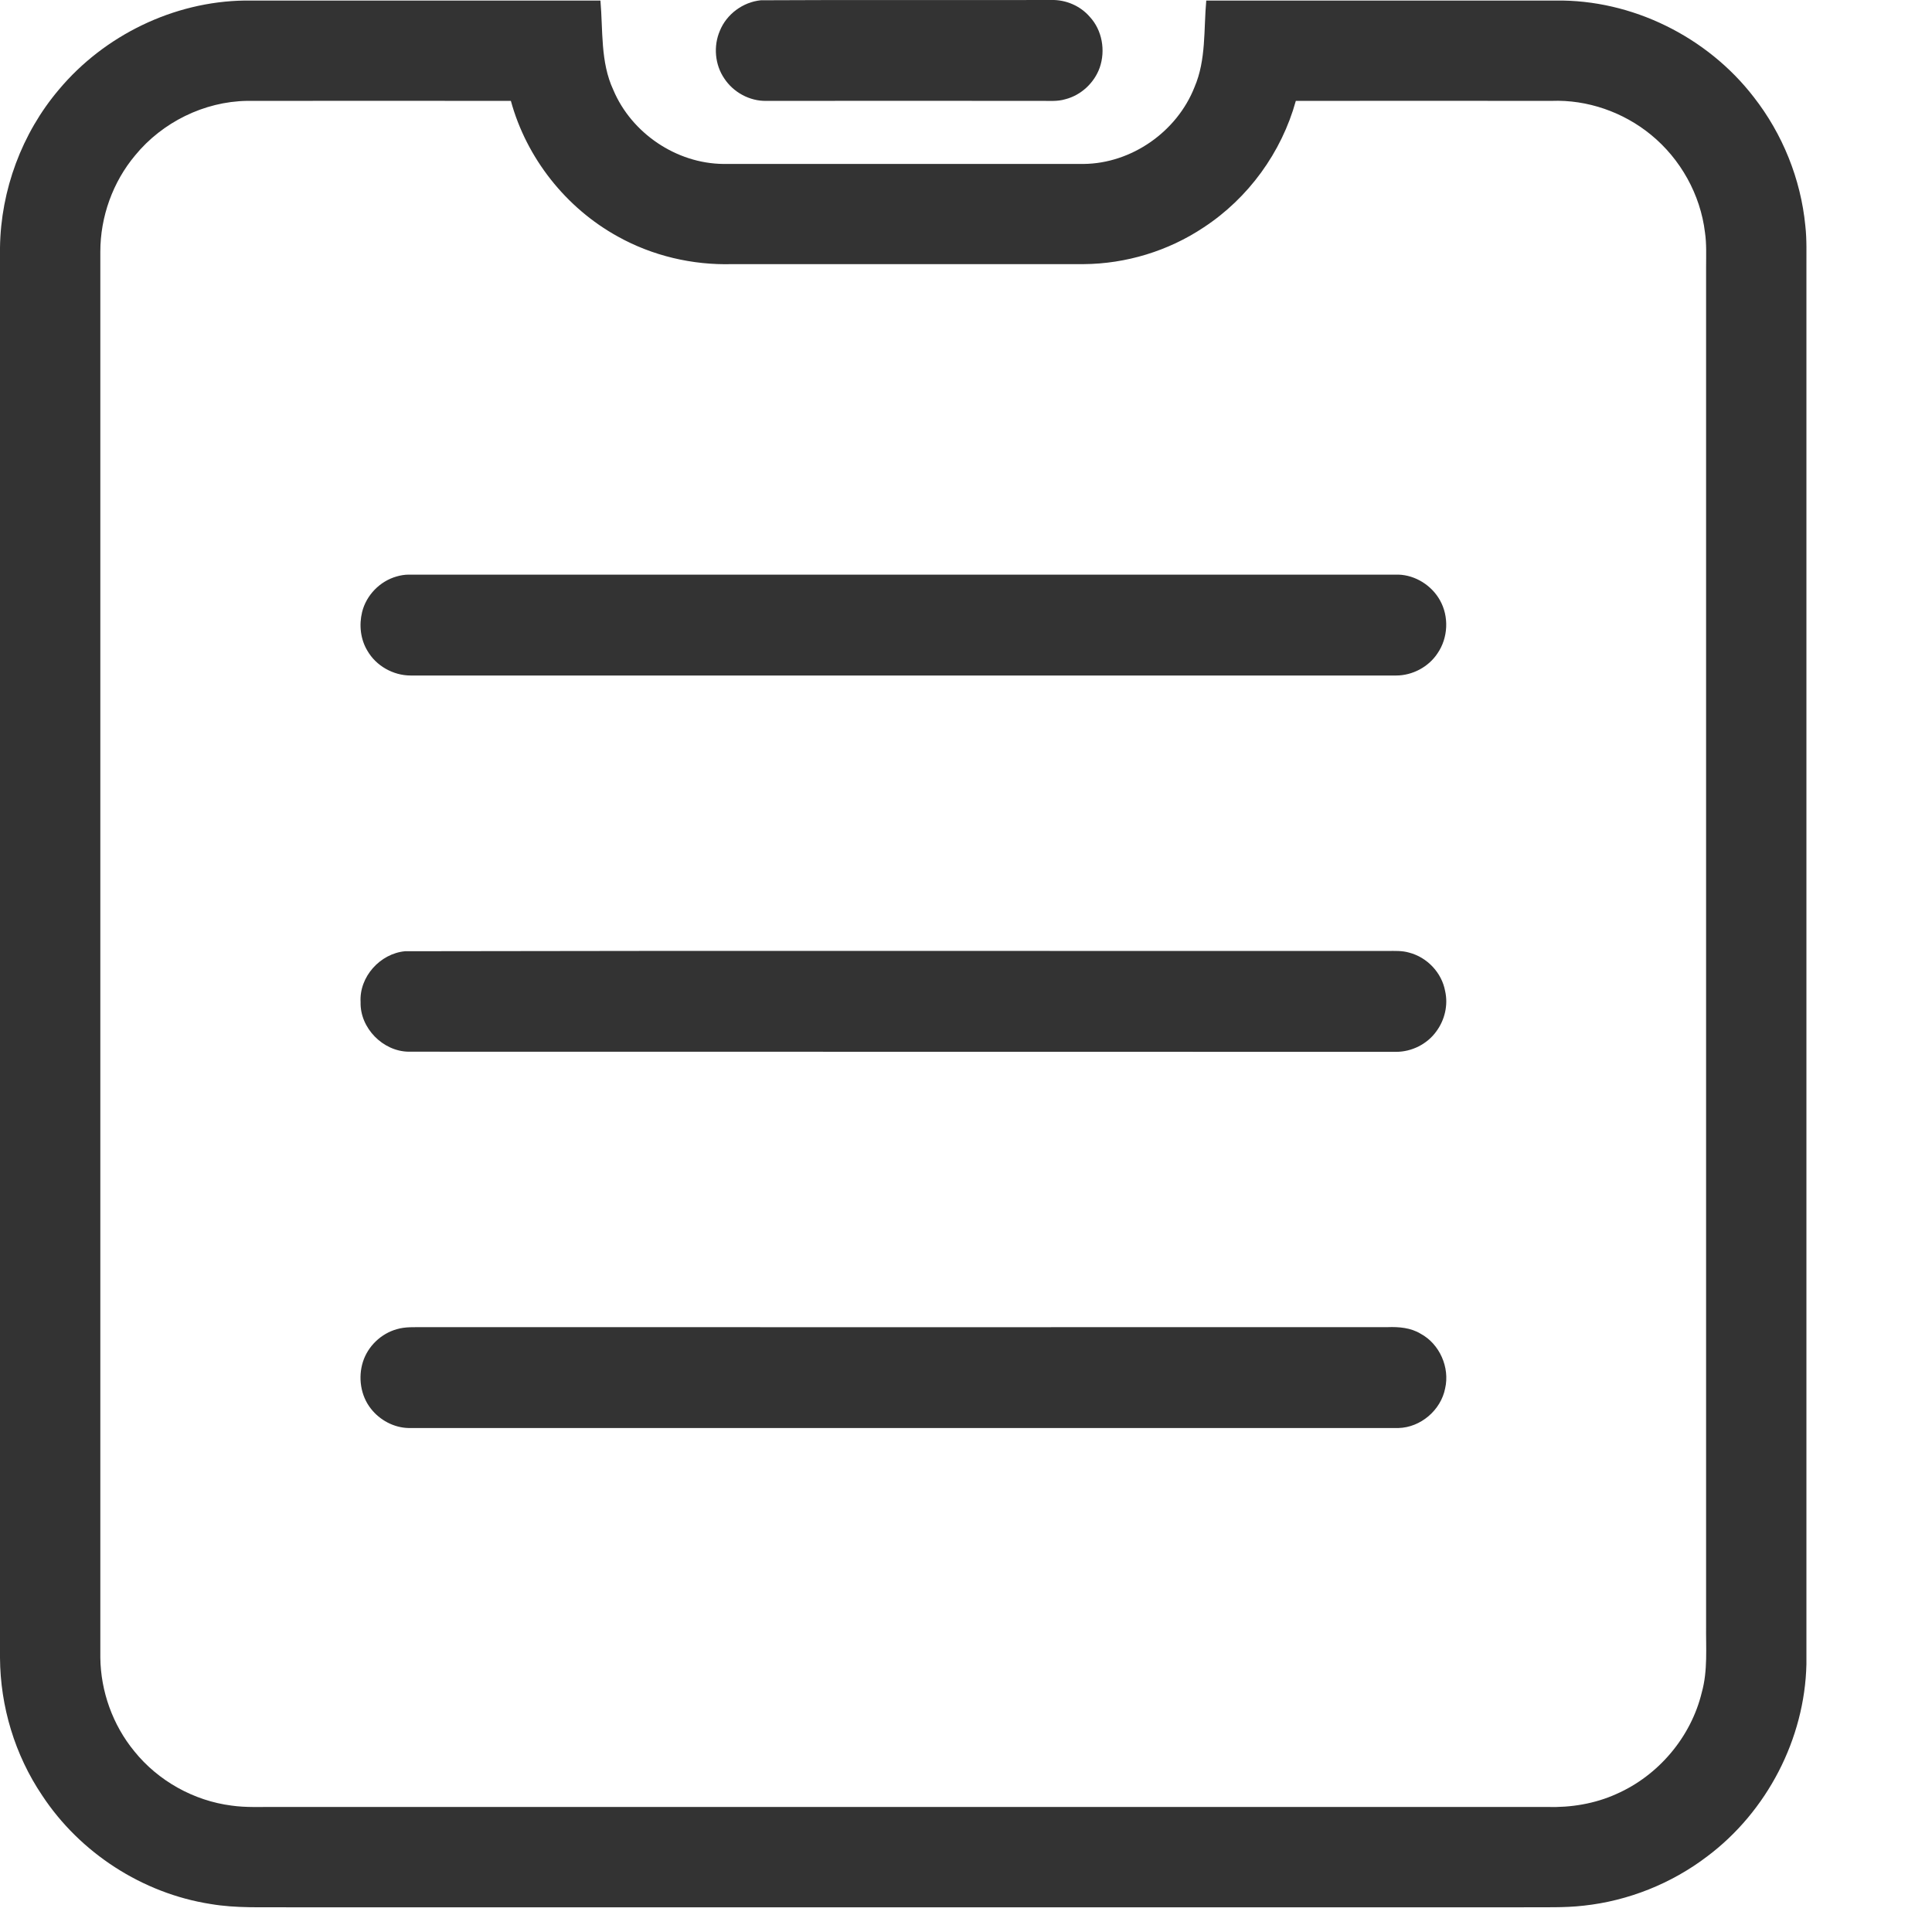
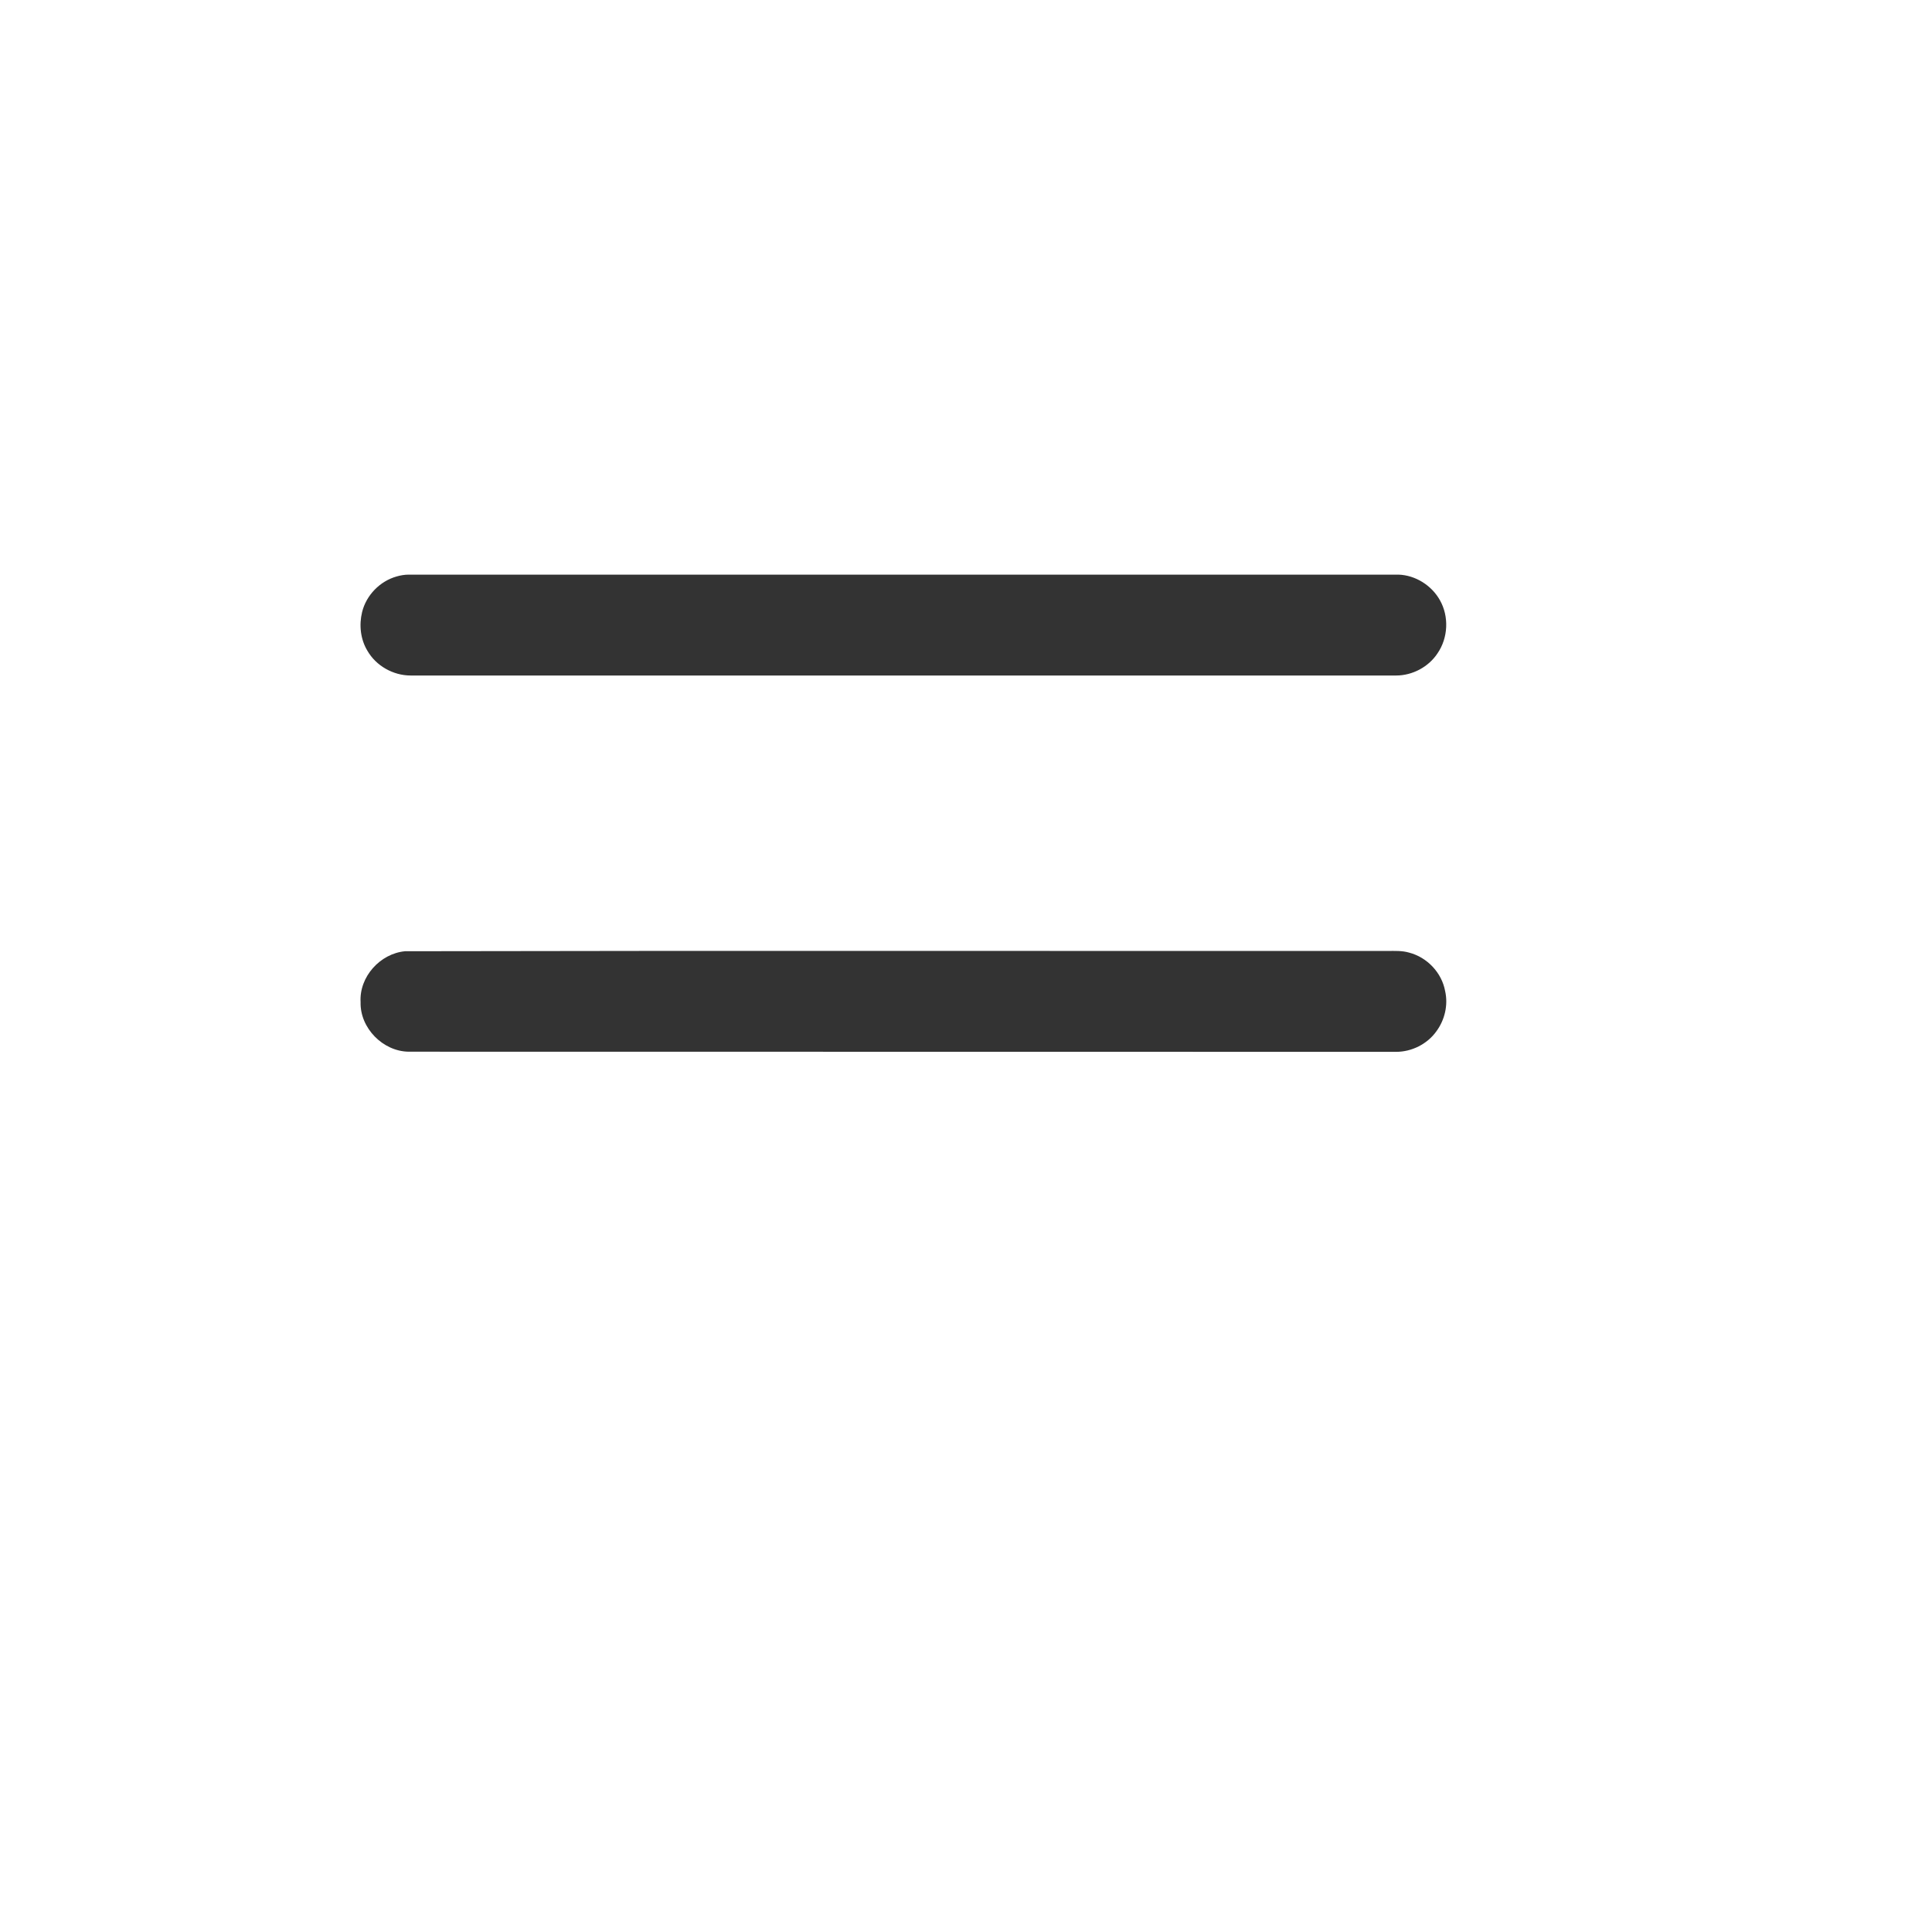
<svg xmlns="http://www.w3.org/2000/svg" width="14px" height="14px" viewBox="0 0 14 14" version="1.1">
  <title>0B0D92B2-CF7E-455D-BC0B-904494A8E5D5</title>
  <desc>Created with Sketch.</desc>
  <g id="电商平台" stroke="none" stroke-width="1" fill="none" fill-rule="evenodd">
    <g id="我的投诉" transform="translate(-385, -1239)" fill-rule="nonzero">
      <g id="编组-29" transform="translate(360, 268)">
        <g id="需求直通车" transform="translate(24, 970)">
-           <rect id="矩形" fill="#000000" opacity="0" x="0" y="0" width="16" height="16" />
          <g id="编组-26" transform="translate(1, 1)" fill="#333333">
-             <path d="M5.513,0.002 C6.214,-0.002 6.916,0.002 7.617,0 C7.723,-0.003 7.828,0.042 7.897,0.122 C7.987,0.219 8.012,0.366 7.969,0.49 C7.93,0.6 7.834,0.69 7.72,0.719 C7.661,0.737 7.599,0.73 7.539,0.731 C6.877,0.731 6.216,0.73 5.554,0.731 C5.433,0.734 5.314,0.669 5.248,0.568 C5.18,0.468 5.169,0.334 5.216,0.224 C5.265,0.102 5.384,0.015 5.513,0.002 L5.513,0.002 Z M2.875,9.632 C2.938,9.613 3.005,9.618 3.071,9.617 C5.399,9.617 7.727,9.618 10.055,9.617 C10.137,9.614 10.223,9.621 10.295,9.665 C10.432,9.739 10.507,9.909 10.472,10.061 C10.441,10.219 10.294,10.344 10.134,10.348 C7.743,10.348 5.352,10.348 2.961,10.348 C2.855,10.346 2.752,10.291 2.687,10.207 C2.613,10.113 2.594,9.981 2.63,9.868 C2.666,9.755 2.761,9.664 2.875,9.632 Z" id="形状" />
-             <path d="M0.427,0.649 C0.756,0.256 1.259,0.011 1.773,0.004 C2.632,0.004 3.491,0.004 4.351,0.004 C4.37,0.221 4.35,0.449 4.444,0.651 C4.576,0.965 4.901,1.185 5.242,1.188 C6.112,1.188 6.982,1.188 7.852,1.188 C8.2,1.185 8.529,0.954 8.656,0.631 C8.741,0.433 8.722,0.214 8.741,0.004 C9.585,0.004 10.429,0.004 11.273,0.004 C11.826,-0.004 12.371,0.266 12.708,0.703 C12.917,0.97 13.049,1.297 13.082,1.635 C13.094,1.739 13.089,1.844 13.09,1.949 L13.09,12.059 C13.078,12.601 12.804,13.128 12.37,13.453 C12.112,13.649 11.8,13.774 11.477,13.809 C11.332,13.826 11.186,13.819 11.04,13.821 L2.087,13.821 C1.899,13.819 1.711,13.829 1.525,13.797 C1.033,13.72 0.58,13.427 0.306,13.011 C0.108,12.718 0.002,12.366 -1.49213975e-13,12.013 C0,8.606 -1.49213975e-13,5.2 0,1.793 C0.006,1.378 0.158,0.966 0.427,0.649 M0.98,1.125 C0.817,1.319 0.727,1.571 0.727,1.824 C0.727,5.22 0.727,8.616 0.727,12.012 C0.73,12.257 0.817,12.5 0.973,12.69 C1.146,12.905 1.404,13.049 1.678,13.084 C1.783,13.099 1.888,13.093 1.993,13.094 C5.066,13.094 8.139,13.094 11.211,13.094 C11.383,13.099 11.556,13.071 11.713,13 C12.018,12.866 12.254,12.587 12.332,12.263 C12.376,12.105 12.361,11.94 12.363,11.778 L12.363,1.934 C12.363,1.851 12.367,1.767 12.355,1.685 C12.322,1.41 12.178,1.152 11.964,0.977 C11.763,0.812 11.502,0.721 11.243,0.731 C10.625,0.731 10.008,0.73 9.39,0.731 C9.287,1.104 9.046,1.436 8.722,1.648 C8.466,1.819 8.159,1.912 7.852,1.914 C7.003,1.914 6.154,1.914 5.305,1.914 C5.018,1.922 4.728,1.854 4.477,1.714 C4.101,1.507 3.815,1.145 3.702,0.731 C3.064,0.73 2.426,0.731 1.789,0.731 C1.479,0.736 1.176,0.886 0.98,1.125 Z" id="形状" />
            <path d="M2.875,4.177 C2.903,4.169 2.932,4.164 2.962,4.164 C5.352,4.164 7.743,4.164 10.134,4.164 C10.257,4.168 10.374,4.242 10.434,4.349 C10.501,4.467 10.494,4.622 10.417,4.734 C10.352,4.833 10.235,4.895 10.117,4.895 C7.737,4.895 5.356,4.895 2.976,4.895 C2.849,4.895 2.725,4.825 2.662,4.715 C2.612,4.632 2.601,4.529 2.624,4.435 C2.654,4.313 2.753,4.211 2.875,4.177 Z M2.935,6.893 C5.308,6.888 7.681,6.892 10.055,6.891 C10.107,6.891 10.16,6.888 10.211,6.903 C10.342,6.937 10.448,7.049 10.472,7.182 C10.495,7.283 10.469,7.392 10.408,7.474 C10.342,7.566 10.23,7.622 10.117,7.622 C7.731,7.621 5.346,7.622 2.96,7.621 C2.774,7.618 2.608,7.449 2.613,7.262 C2.602,7.079 2.754,6.91 2.935,6.893 L2.935,6.893 Z" id="形状" />
          </g>
        </g>
      </g>
    </g>
  </g>
</svg>